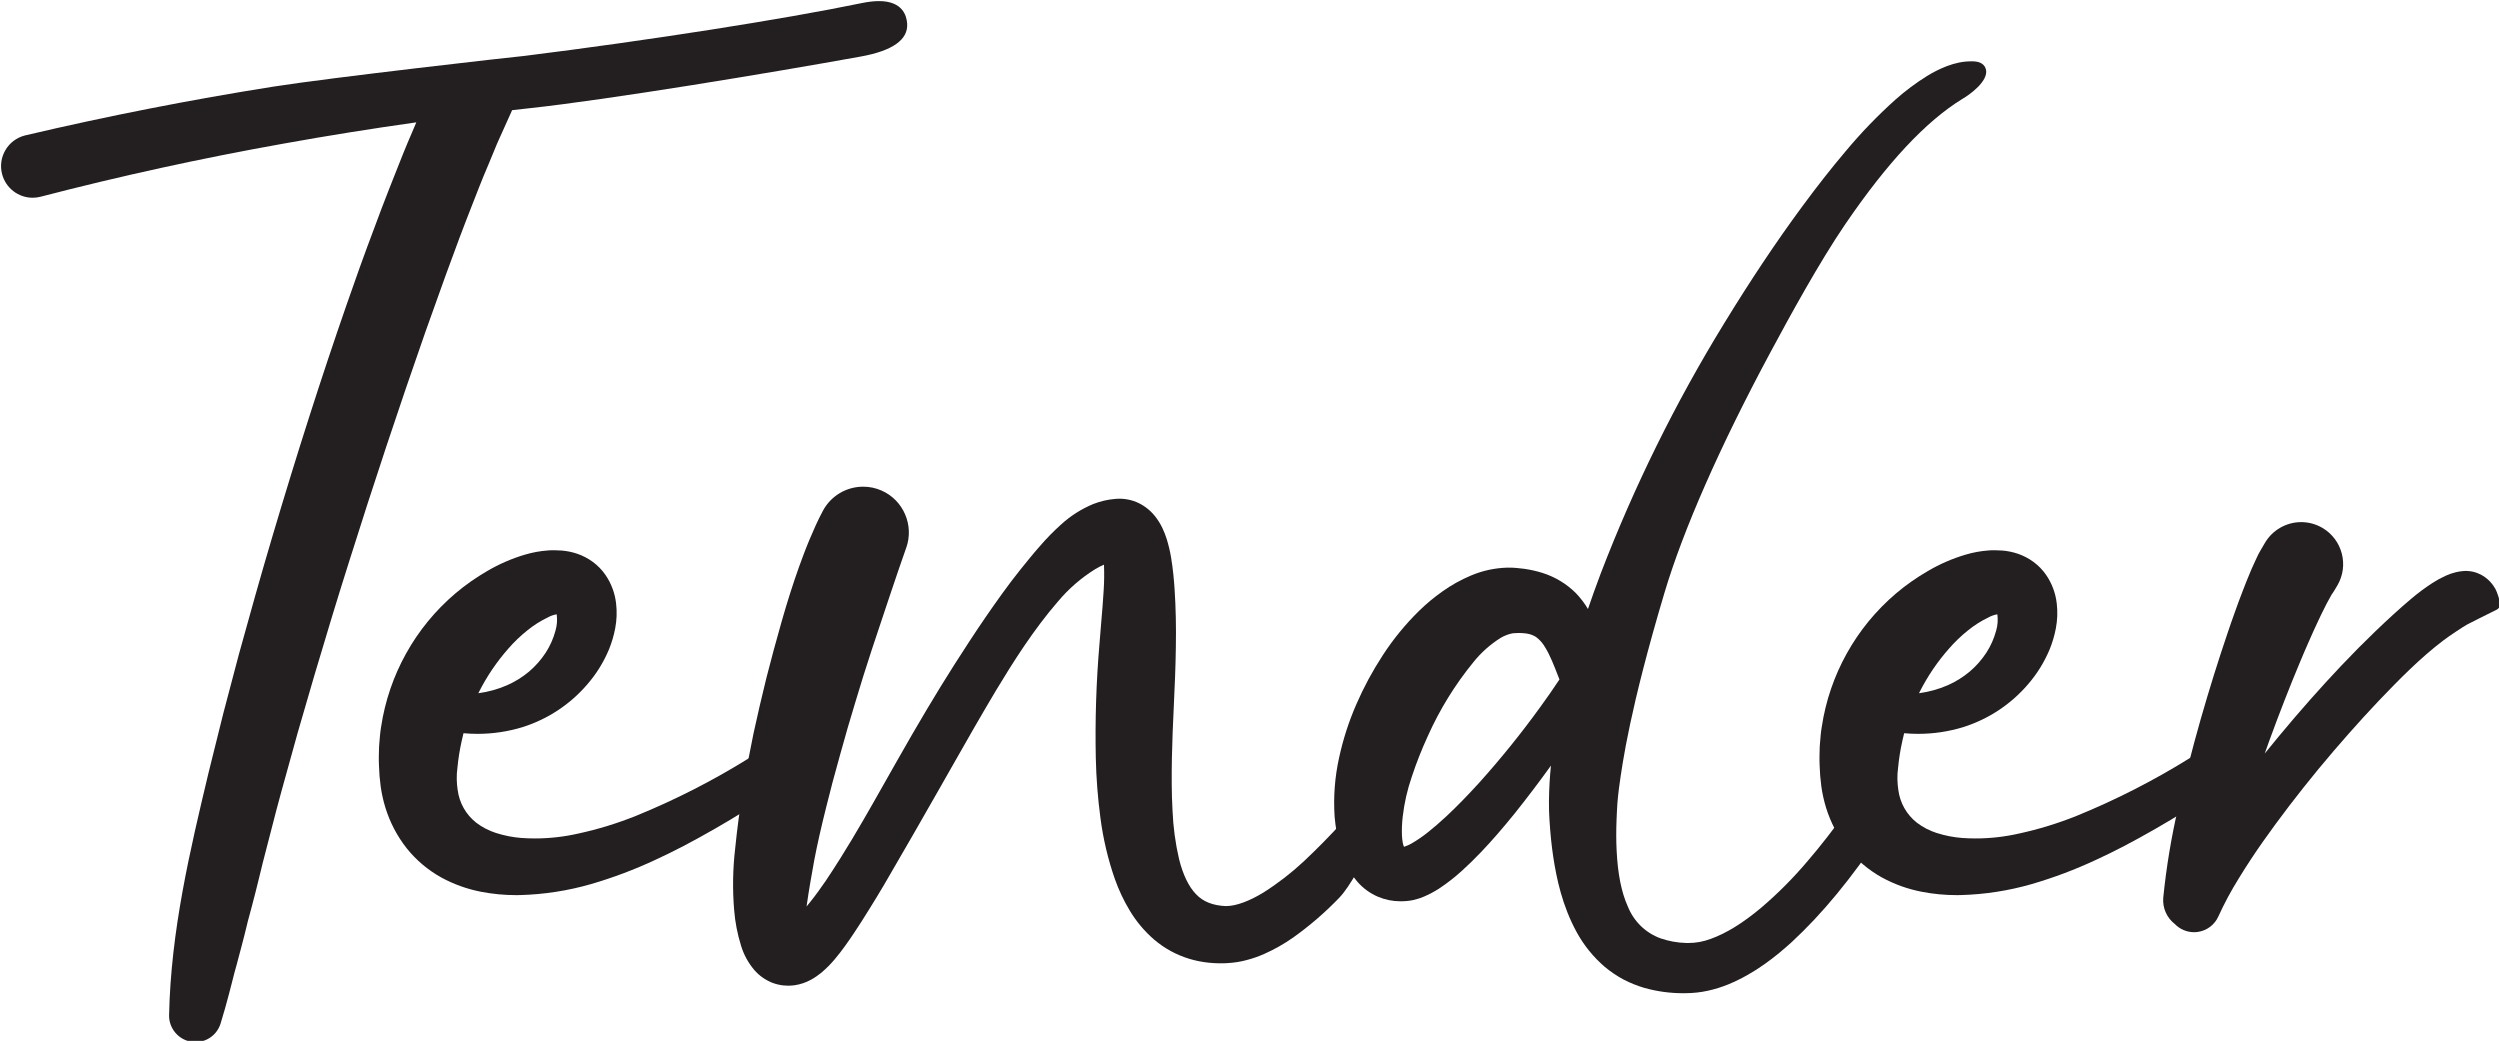
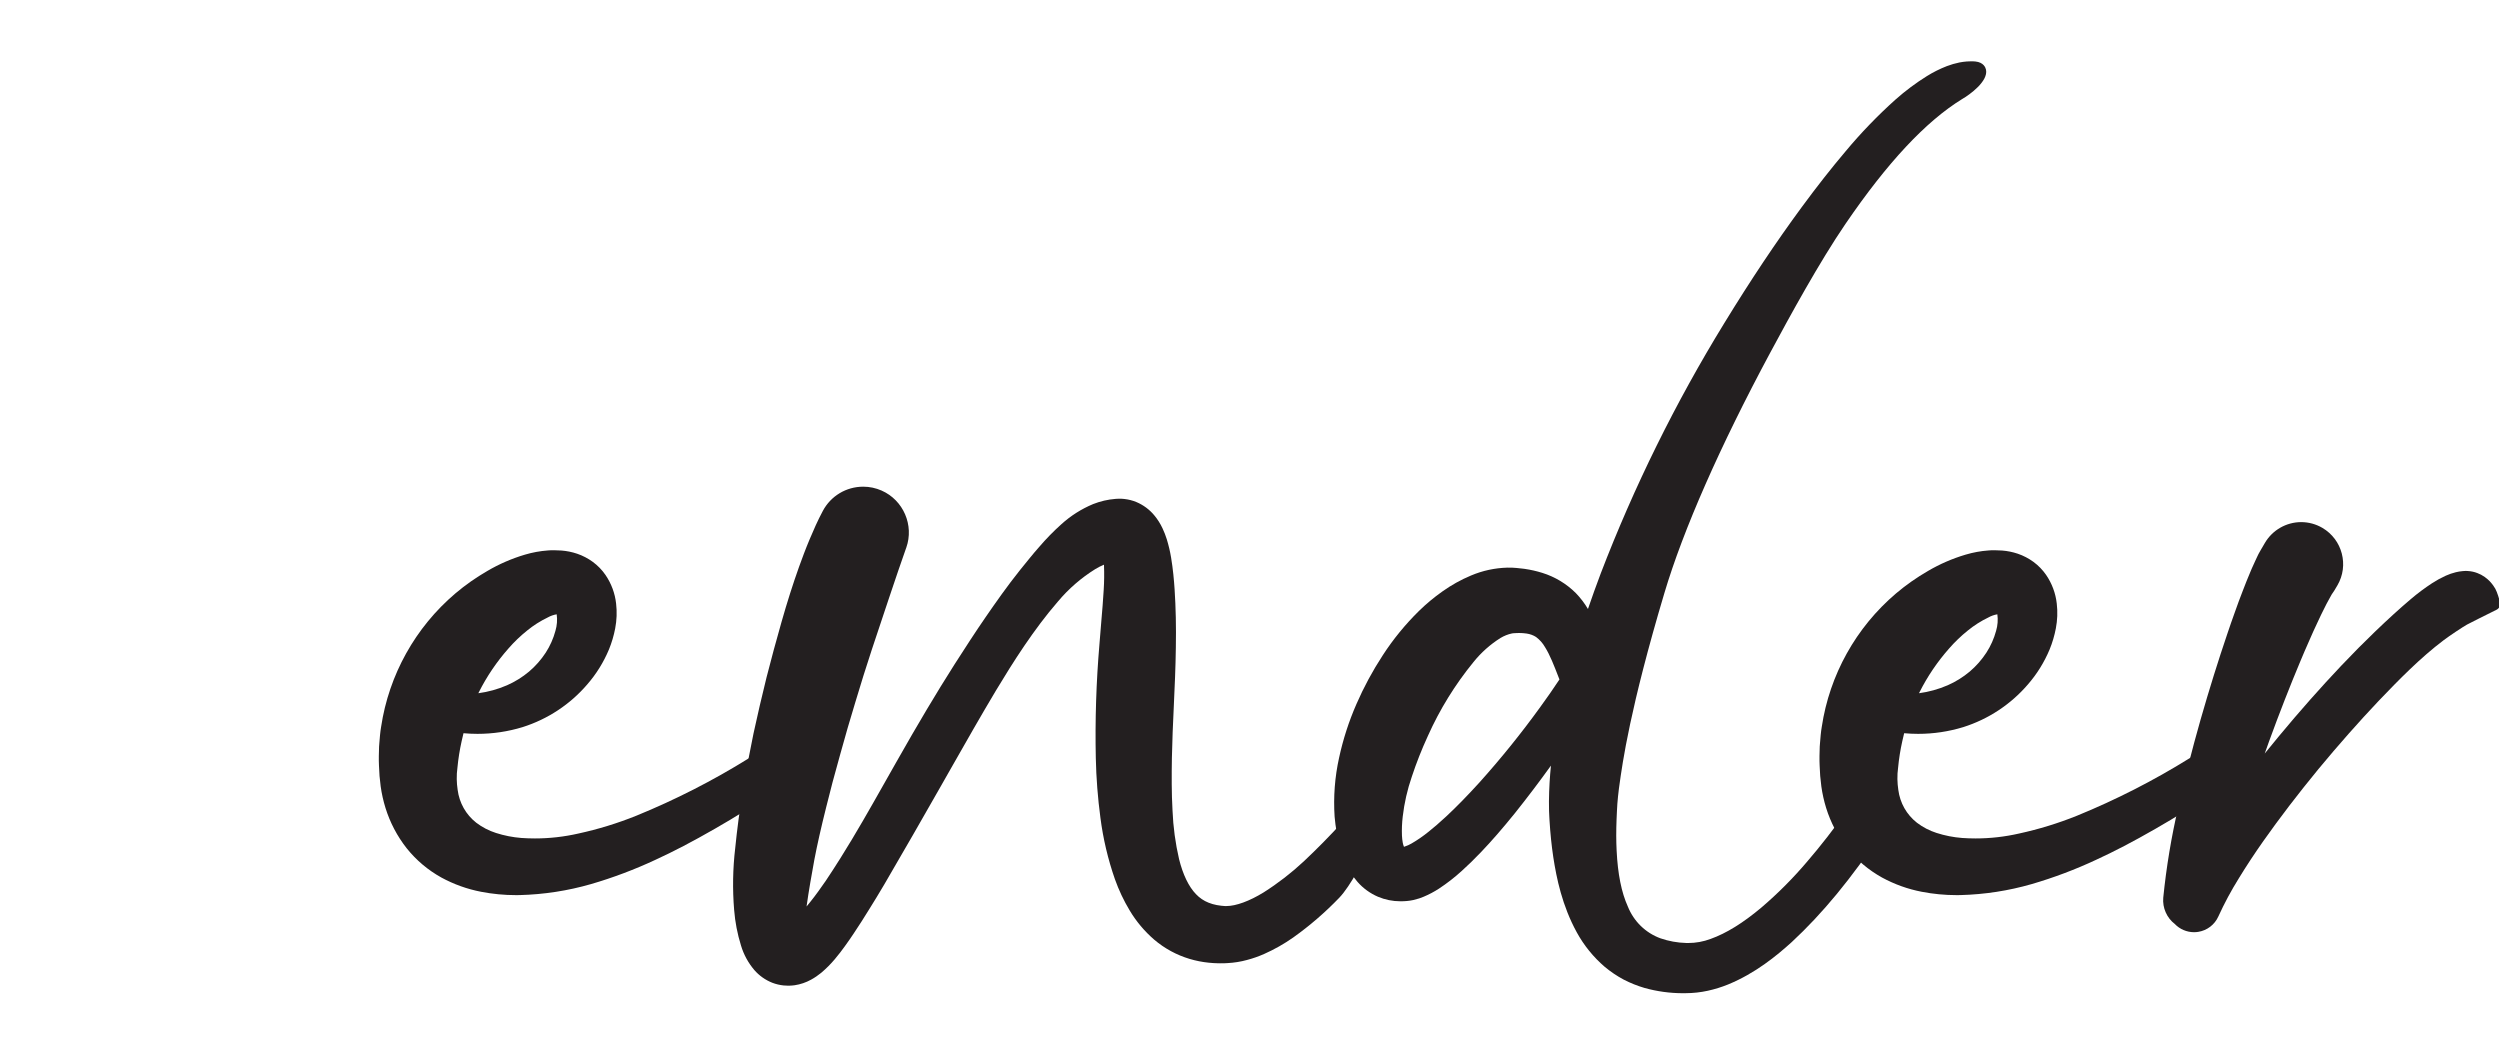
<svg xmlns="http://www.w3.org/2000/svg" xmlns:ns1="http://www.serif.com/" width="100%" height="100%" viewBox="0 0 2313 964" version="1.1" xml:space="preserve" style="fill-rule:evenodd;clip-rule:evenodd;stroke-linejoin:round;stroke-miterlimit:2;">
  <g id="ArtBoard1" transform="matrix(1,0,0,1,-67.966,-350.99)">
    <rect x="67.966" y="350.99" width="2312.07" height="963.021" style="fill:none;" />
    <clipPath id="_clip1">
      <rect x="67.966" y="350.99" width="2312.07" height="963.021" />
    </clipPath>
    <g clip-path="url(#_clip1)">
      <g id="Ebene-2" ns1:id="Ebene 2" transform="matrix(4.167,0,0,4.167,0.966,0.99)">
        <g transform="matrix(1,0,0,1,59.472,84.238)">
-           <path d="M0,231.125C-0.311,231.125 -0.625,231.1 -0.932,231.05C-3.795,230.59 -5.91,228.055 -5.851,225.155C-5.458,206.387 -1.187,188.495 2.943,171.192L6.211,158.053L9.667,144.966C11.971,136.63 14.436,127.769 17.065,118.937C22.599,100.285 27.996,83.432 33.563,67.414C33.995,66.196 34.42,64.985 34.845,63.775C35.898,60.775 36.987,57.673 38.12,54.631C38.689,53.129 39.245,51.635 39.8,50.141C40.804,47.441 41.841,44.649 42.933,41.904C43.321,40.927 43.706,39.95 44.09,38.973C45.35,35.771 46.652,32.461 48.071,29.2L49.041,26.92C39.142,28.313 29.221,29.902 19.511,31.651C1.46,34.868 -16.668,38.832 -34.372,43.432C-34.952,43.583 -35.547,43.659 -36.143,43.659C-39.334,43.659 -42.125,41.499 -42.93,38.406C-43.403,36.592 -43.141,34.702 -42.192,33.085C-41.243,31.468 -39.721,30.317 -37.906,29.845L-37.781,29.813C-19.568,25.529 -1.021,21.886 17.37,18.979C30.141,16.967 70.7,12.374 73.052,12.168C100.6,8.73 130.688,4.021 147.87,0.455C149.326,0.153 150.637,0 151.767,0C156.943,0 157.91,3.149 158.025,5.027C158.243,8.58 154.785,11.027 147.749,12.303C127.666,15.942 91.564,21.909 74.184,23.781C72.895,23.921 71.605,24.068 70.315,24.216L67.547,30.36C67.097,31.318 66.68,32.335 66.29,33.298L65.029,36.344C63.705,39.422 62.458,42.634 61.253,45.739L60.146,48.582C59.12,51.199 58.128,53.904 57.169,56.521C56.619,58.02 56.07,59.519 55.511,61.011L51.028,73.538C45.178,90.244 39.518,107.283 34.208,124.172C31.486,132.707 28.863,141.464 26.41,149.701L22.682,162.513L19.123,175.347C18.341,178.159 17.603,181.035 16.888,183.815C16.512,185.28 16.136,186.745 15.751,188.21L14.918,191.431L14.138,194.635C13.63,196.731 13.076,198.909 12.492,201.108L11.627,204.325L11.383,205.342C11.209,206.073 11.035,206.804 10.843,207.532C10.642,208.295 10.445,209.056 10.248,209.817C9.89,211.203 9.531,212.591 9.146,213.974C8.778,215.229 8.459,216.497 8.15,217.725C7.928,218.607 7.707,219.489 7.467,220.37C6.914,222.503 6.298,224.678 5.641,226.818L5.591,226.983C4.826,229.466 2.581,231.125 0,231.125" style="fill:rgb(35,31,32);fill-rule:nonzero;" />
-         </g>
+           </g>
        <g transform="matrix(1,0,0,1,139.68,268.518)">
          <path d="M0,-48.131C-0.695,-48.014 -1.369,-47.777 -1.98,-47.435C-3.663,-46.622 -5.175,-45.658 -6.556,-44.529C-8.071,-43.314 -9.469,-41.971 -10.72,-40.53C-13.31,-37.6 -15.511,-34.348 -17.272,-30.854C-17.313,-30.772 -17.354,-30.689 -17.394,-30.607C-15.194,-30.902 -13.054,-31.496 -11.006,-32.384C-9.251,-33.157 -7.608,-34.179 -6.13,-35.417C-4.703,-36.63 -3.457,-38.044 -2.435,-39.612C-1.47,-41.102 -0.744,-42.731 -0.28,-44.452C0.08,-45.663 0.173,-46.917 0,-48.131M-9.042,14.22C-11.641,14.22 -14.248,13.97 -16.791,13.476C-19.875,12.882 -22.843,11.816 -25.611,10.309C-28.601,8.648 -31.19,6.461 -33.317,3.801C-35.425,1.115 -37.002,-1.89 -38.012,-5.139C-38.493,-6.688 -38.853,-8.298 -39.08,-9.926C-39.29,-11.452 -39.417,-13 -39.457,-14.531C-39.528,-15.932 -39.48,-17.369 -39.435,-18.759L-39.369,-19.61C-39.279,-20.762 -39.187,-21.951 -38.984,-23.144C-37.255,-34.671 -31.396,-45.204 -22.492,-52.771C-20.286,-54.636 -17.897,-56.313 -15.39,-57.757C-12.783,-59.289 -9.975,-60.508 -7.057,-61.374C-5.396,-61.87 -3.675,-62.185 -1.943,-62.308C-1.622,-62.343 -1.195,-62.348 -0.78,-62.349C-0.78,-62.349 -0.491,-62.351 -0.488,-62.351C0.049,-62.351 0.555,-62.327 1.061,-62.291C2.243,-62.199 3.407,-61.962 4.531,-61.585C5.787,-61.157 6.962,-60.545 8.029,-59.762C9.119,-58.958 10.058,-57.991 10.822,-56.886C12.129,-54.986 12.948,-52.779 13.194,-50.5C13.407,-48.677 13.339,-46.821 12.989,-44.997C12.684,-43.393 12.216,-41.816 11.6,-40.312C10.416,-37.483 8.801,-34.884 6.797,-32.576C2.989,-28.134 -1.98,-24.849 -7.568,-23.083C-10.823,-22.089 -14.187,-21.587 -17.578,-21.587C-18.613,-21.587 -19.656,-21.635 -20.691,-21.729C-20.846,-21.126 -20.985,-20.531 -21.107,-19.95C-21.54,-18.008 -21.85,-16.049 -22.033,-14.112C-22.156,-13.21 -22.207,-12.36 -22.19,-11.524C-22.175,-10.737 -22.109,-9.948 -21.993,-9.175C-21.62,-6.249 -20.154,-3.662 -17.861,-1.858C-16.551,-0.86 -15.071,-0.09 -13.482,0.418C-11.654,1.006 -9.753,1.38 -7.83,1.53C-6.842,1.599 -5.827,1.635 -4.824,1.635C-1.59,1.635 1.65,1.268 4.806,0.548C9.21,-0.407 13.548,-1.742 17.717,-3.424C26.331,-6.941 34.716,-11.221 42.633,-16.145C46.525,-18.516 50.535,-21.111 54.563,-23.866C55.562,-24.55 56.647,-24.911 57.701,-24.911C59.642,-24.911 61.331,-23.689 61.904,-21.87C62.393,-20.319 62.073,-18.072 59.711,-16.42C56.186,-13.967 51.998,-11.078 47.637,-8.23C43.968,-5.849 39.614,-3.072 35.115,-0.51C30.14,2.347 25.944,4.538 21.915,6.384C17.33,8.529 12.518,10.344 7.622,11.771C2.474,13.254 -2.848,14.074 -8.2,14.211C-8.486,14.217 -8.764,14.22 -9.042,14.22" style="fill:rgb(35,31,32);fill-rule:nonzero;" />
        </g>
        <g transform="matrix(1,0,0,1,191.085,192.052)">
          <path d="M0,110.795C-0.336,110.795 -0.672,110.777 -1.006,110.743C-1.874,110.656 -2.728,110.453 -3.538,110.141C-5.073,109.533 -6.448,108.56 -7.523,107.321C-8.885,105.714 -9.875,103.892 -10.478,101.891C-11.28,99.321 -11.795,96.651 -12.005,93.97C-12.384,89.408 -12.304,84.786 -11.765,80.237C-11.355,76.132 -10.799,71.916 -10.067,67.376C-9.365,63.186 -8.569,58.949 -7.7,54.774C-6.801,50.627 -5.831,46.449 -4.813,42.346C-3.79,38.331 -2.671,34.193 -1.486,30.037C-0.237,25.646 1.038,21.636 2.412,17.777C3.071,15.952 3.865,13.803 4.775,11.644C5.602,9.676 6.528,7.554 7.687,5.383C9.451,2.064 12.886,0 16.649,0C18.061,0 19.436,0.29 20.735,0.861C25.571,2.99 27.978,8.56 26.214,13.541L26.14,13.738C25.109,16.653 23.879,20.249 22.387,24.706L18.556,36.196C17.305,39.999 16.083,43.899 14.924,47.783C13.758,51.589 12.619,55.514 11.537,59.459C10.3,63.845 9.286,67.667 8.435,71.154C7.285,75.751 6.452,79.445 5.811,82.787C5.22,86.022 4.556,89.735 4.075,93.209C4.346,92.89 4.609,92.566 4.866,92.238C6.124,90.689 7.309,88.986 8.354,87.484C9.33,86.029 10.376,84.415 11.631,82.422C15.037,77.008 18.282,71.264 21.419,65.71C22.292,64.165 23.166,62.619 24.045,61.075C28.814,52.649 32.897,45.796 36.892,39.512C39.309,35.744 41.499,32.351 43.864,28.919C46.052,25.748 48.625,22.066 51.482,18.496C52.146,17.646 52.842,16.787 53.56,15.934C54.256,15.064 55.011,14.191 55.72,13.382C57.243,11.598 58.917,9.885 60.683,8.306C62.755,6.435 65.117,4.938 67.698,3.862C69.31,3.227 70.971,2.843 72.663,2.71L72.851,2.697C73.015,2.686 73.171,2.675 73.393,2.67L73.542,2.668C73.92,2.668 74.297,2.691 74.67,2.734C75.573,2.835 76.46,3.062 77.298,3.408C78.842,4.057 80.213,5.073 81.271,6.35C82.012,7.237 82.635,8.221 83.121,9.272C83.485,10.047 83.801,10.857 84.055,11.675C84.464,13.007 84.785,14.371 85.011,15.733C85.453,18.388 85.652,20.767 85.788,22.743C86.058,26.89 86.149,31.127 86.067,35.701C86.011,40.119 85.808,44.522 85.612,48.779C85.43,52.72 85.258,56.442 85.191,60.211C85.131,63.993 85.105,68.03 85.329,71.902C85.476,75.547 85.965,79.174 86.786,82.709C87.635,86.121 88.927,88.806 90.518,90.45C91.309,91.294 92.273,91.949 93.324,92.363C93.91,92.597 94.521,92.774 95.142,92.892C95.472,92.955 95.809,93.008 96.155,93.043C96.365,93.069 96.535,93.08 96.704,93.091L96.955,93.109C96.955,93.109 97.303,93.111 97.304,93.111C99.423,93.111 102.43,92.008 105.552,90.083C108.729,88.071 111.744,85.741 114.498,83.167C120.321,77.691 125.772,71.717 130.697,65.413C130.899,65.158 131.418,64.505 132.274,64.505C132.913,64.505 133.491,64.892 133.747,65.489C134.823,68.001 127.235,86.143 122.366,91.253C119.239,94.511 115.793,97.486 112.118,100.101C110.099,101.519 107.937,102.743 105.687,103.743C104.45,104.292 103.161,104.745 101.855,105.087C100.458,105.471 98.992,105.705 97.517,105.78L96.987,105.808C96.987,105.808 96.074,105.824 95.879,105.824C95.723,105.824 95.566,105.821 95.408,105.816C94.772,105.806 94.071,105.763 93.365,105.688C91.934,105.545 90.504,105.262 89.125,104.848C86.222,103.977 83.577,102.54 81.264,100.577C79.099,98.706 77.269,96.525 75.814,94.086C74.502,91.904 73.398,89.566 72.537,87.144C70.992,82.717 69.91,78.124 69.316,73.484C68.735,69.123 68.391,64.681 68.296,60.287C68.114,51.861 68.388,43.32 69.11,34.904C69.228,33.292 69.368,31.668 69.505,30.059C69.718,27.575 69.919,25.231 70.049,22.905C70.163,21.105 70.186,19.288 70.116,17.495C70.114,17.437 70.11,17.378 70.107,17.319C69.429,17.6 68.772,17.934 68.143,18.322C65.039,20.257 62.264,22.666 59.902,25.479C54.529,31.673 49.931,38.94 46.141,45.233C42.787,50.845 39.476,56.669 36.274,62.302L33.807,66.639C29.85,73.582 25.626,80.977 21.324,88.327C20.059,90.466 19.006,92.199 18.007,93.788C16.861,95.679 15.645,97.538 14.502,99.263C13.938,100.115 13.321,101.002 12.563,102.052C11.941,102.91 11.191,103.921 10.336,104.92C9.447,105.98 8.446,106.983 7.373,107.894C6.652,108.491 5.886,109.014 5.083,109.454C3.948,110.083 2.717,110.501 1.429,110.695C1.01,110.752 0.612,110.781 0.211,110.792L0,110.795Z" style="fill:rgb(35,31,32);fill-rule:nonzero;" />
        </g>
        <g transform="matrix(1,0,0,1,327.815,130.127)">
          <path d="M0,141.87C0.03,141.862 0.06,141.855 0.09,141.848C0.677,141.659 1.183,141.43 1.664,141.15C2.984,140.384 4.26,139.504 5.454,138.535C6.606,137.625 7.828,136.565 9.315,135.19C11.612,133.055 14.035,130.579 16.721,127.624C21.502,122.304 26.059,116.654 30.259,110.838C31.731,108.824 33.157,106.774 34.507,104.728L34.266,104.109C33.305,101.629 32.396,99.287 31.314,97.566C30.784,96.648 30.123,95.903 29.317,95.301C28.735,94.918 27.98,94.635 27.204,94.529C26.657,94.452 26.123,94.413 25.608,94.412C25.481,94.417 25.357,94.418 25.232,94.42C25.062,94.422 24.892,94.422 24.709,94.439L24.212,94.471L23.934,94.516C23.094,94.692 22.224,95.034 21.419,95.518C19.139,96.95 17.106,98.761 15.404,100.887C11.325,105.878 7.93,111.381 5.303,117.254C3.939,120.211 2.738,123.257 1.725,126.323C0.732,129.198 0.059,132.162 -0.286,135.15C-0.456,136.563 -0.514,137.996 -0.459,139.413C-0.436,139.933 -0.373,140.475 -0.273,141.019C-0.223,141.28 -0.137,141.57 -0.021,141.866L0,141.87ZM61.909,174.389C59.037,174.389 56.172,173.995 53.393,173.219C51.79,172.749 50.244,172.129 48.777,171.37C47.269,170.562 45.857,169.611 44.565,168.533C42.042,166.361 39.965,163.801 38.374,160.908C35.102,154.958 33.857,148.84 33.14,144.175C32.755,141.61 32.48,138.931 32.3,135.978L32.26,135.24C32.235,134.806 32.211,134.371 32.199,133.911C32.178,133.2 32.178,132.489 32.178,131.78C32.191,130.341 32.24,128.928 32.321,127.565C32.394,126.344 32.492,125.11 32.619,123.855C30.092,127.377 27.419,130.904 24.636,134.393C21.867,137.82 19.47,140.576 17.085,143.073C15.543,144.686 14.188,146.008 12.822,147.232C11.247,148.67 9.538,149.998 7.751,151.173C6.672,151.874 5.534,152.475 4.36,152.967C4.117,153.072 3.833,153.174 3.553,153.273L3.335,153.35C2.879,153.49 2.496,153.6 2.085,153.695C1.616,153.799 1.136,153.872 0.645,153.916L-0.054,153.963L-0.803,153.978C-2.523,153.978 -4.199,153.64 -5.78,152.972C-7.512,152.231 -9.077,151.096 -10.316,149.684C-11.362,148.477 -12.222,147.132 -12.878,145.678C-13.422,144.506 -13.878,143.251 -14.228,141.96C-14.813,139.76 -15.21,137.489 -15.411,135.207C-15.703,130.783 -15.365,126.373 -14.41,122.067C-13.527,118.001 -12.237,114.009 -10.576,110.21C-8.942,106.45 -6.969,102.794 -4.713,99.345C-2.407,95.793 0.297,92.483 3.323,89.512C4.931,87.94 6.675,86.488 8.509,85.193C10.486,83.781 12.631,82.587 14.877,81.646C17.448,80.56 20.172,79.972 22.968,79.897L24.056,79.908L25.017,79.976C25.47,80.006 25.962,80.068 26.447,80.131L26.829,80.18C28.155,80.373 29.446,80.668 30.699,81.06C33.491,81.926 36.064,83.475 38.137,85.54C39.187,86.628 40.088,87.81 40.838,89.08C41.736,86.452 42.681,83.825 43.659,81.232C51.058,61.939 60.288,43.235 71.098,25.632C76.95,16.07 82.583,7.632 88.319,-0.164C91.711,-4.767 94.877,-8.798 97.998,-12.487C101.426,-16.605 105.186,-20.505 109.166,-24.068C111.323,-25.978 113.657,-27.719 116.107,-29.247C117.506,-30.116 118.991,-30.857 120.522,-31.45C121.43,-31.798 122.364,-32.069 123.308,-32.26C123.857,-32.368 124.407,-32.442 124.954,-32.483C125.215,-32.509 125.535,-32.519 125.853,-32.519L126.313,-32.518L126.862,-32.481C128.688,-32.288 129.116,-31.14 129.218,-30.655C129.753,-28.1 125.589,-25.097 123.938,-24.155C115.843,-19.169 107.346,-10.085 98.007,3.589C92.301,11.944 85.733,23.922 81.289,32.204C70.131,53 62.012,71.44 57.811,85.532C50.164,111.179 48.509,123.192 47.802,128.322L47.708,128.999C47.568,130.097 47.452,131.23 47.364,132.351C47.327,132.892 47.291,133.447 47.27,133.995L47.191,135.781C47.091,138.299 47.096,140.574 47.204,142.729C47.46,147.937 48.271,151.994 49.688,155.132C51.013,158.447 53.646,161.002 56.936,162.202C58.766,162.835 60.702,163.186 62.667,163.238C62.805,163.241 62.939,163.243 63.073,163.243C64.786,163.243 66.467,162.938 68.069,162.336C71.571,161.081 75.252,158.806 79.345,155.37C82.969,152.28 86.384,148.853 89.488,145.191C92.476,141.727 95.432,137.925 98.534,133.557C100.043,131.431 102.765,129.889 105.005,129.889C106.351,129.889 107.437,130.474 107.984,131.497C108.867,133.146 108.252,135.516 106.104,138.744C99.284,148.972 92.923,156.69 86.084,163.036C82.677,166.117 78.006,169.958 71.956,172.445C70.497,173.036 68.985,173.506 67.455,173.842C65.838,174.196 64.188,174.378 62.547,174.382C62.354,174.386 62.131,174.389 61.909,174.389" style="fill:rgb(35,31,32);fill-rule:nonzero;" />
        </g>
        <g transform="matrix(1,0,0,1,459.549,268.518)">
          <path d="M0,-48.131C-0.694,-48.013 -1.367,-47.777 -1.979,-47.436C-3.663,-46.622 -5.175,-45.658 -6.554,-44.53C-8.064,-43.319 -9.462,-41.977 -10.718,-40.53C-13.312,-37.597 -15.513,-34.345 -17.271,-30.854C-17.312,-30.771 -17.353,-30.689 -17.393,-30.607C-15.193,-30.902 -13.054,-31.497 -11.006,-32.384C-9.251,-33.156 -7.606,-34.179 -6.129,-35.417C-4.705,-36.626 -3.459,-38.04 -2.434,-39.613C-1.468,-41.106 -0.742,-42.735 -0.278,-44.452C0.082,-45.665 0.174,-46.92 0,-48.131M-9.043,14.22C-11.642,14.22 -14.248,13.97 -16.79,13.476C-19.874,12.883 -22.842,11.816 -25.609,10.309C-28.599,8.649 -31.188,6.461 -33.315,3.801C-35.427,1.111 -37.004,-1.893 -38.013,-5.139C-38.499,-6.713 -38.857,-8.324 -39.079,-9.929C-39.288,-11.455 -39.415,-13.003 -39.455,-14.531C-39.526,-15.938 -39.479,-17.381 -39.433,-18.777L-39.365,-19.644C-39.276,-20.784 -39.185,-21.963 -38.982,-23.146C-37.254,-34.671 -31.395,-45.203 -22.491,-52.771C-20.286,-54.635 -17.898,-56.312 -15.39,-57.757C-12.783,-59.288 -9.976,-60.508 -7.056,-61.374C-5.395,-61.87 -3.673,-62.186 -1.942,-62.308C-1.622,-62.343 -1.196,-62.348 -0.779,-62.349C-0.779,-62.349 -0.488,-62.351 -0.486,-62.351C0.051,-62.351 0.557,-62.327 1.062,-62.291C2.242,-62.199 3.406,-61.962 4.531,-61.586C5.783,-61.159 6.958,-60.547 8.029,-59.764C9.116,-58.961 10.054,-57.994 10.822,-56.888C12.127,-54.99 12.946,-52.784 13.195,-50.501C13.409,-48.674 13.34,-46.818 12.988,-44.995C12.686,-43.397 12.219,-41.819 11.601,-40.312C10.418,-37.485 8.804,-34.885 6.799,-32.576C2.988,-28.134 -1.98,-24.849 -7.566,-23.083C-10.822,-22.089 -14.186,-21.587 -17.577,-21.587C-18.613,-21.587 -19.655,-21.635 -20.69,-21.729C-20.847,-21.121 -20.984,-20.533 -21.106,-19.952C-21.536,-18.029 -21.847,-16.071 -22.032,-14.111C-22.154,-13.213 -22.205,-12.363 -22.188,-11.522C-22.174,-10.737 -22.107,-9.947 -21.991,-9.175C-21.618,-6.249 -20.152,-3.662 -17.859,-1.858C-16.55,-0.86 -15.07,-0.09 -13.48,0.418C-11.651,1.006 -9.751,1.38 -7.828,1.53C-6.841,1.599 -5.825,1.635 -4.823,1.635C-1.589,1.635 1.65,1.268 4.806,0.548C9.211,-0.407 13.55,-1.742 17.719,-3.424C26.327,-6.939 34.713,-11.219 42.635,-16.145C46.542,-18.527 50.552,-21.121 54.564,-23.866C55.193,-24.297 55.696,-24.488 56.194,-24.488C56.966,-24.488 57.63,-23.994 57.85,-23.258C58.617,-20.676 50.862,-10.336 47.636,-8.23C43.984,-5.86 39.645,-3.09 35.116,-0.51C30.141,2.348 25.944,4.539 21.914,6.384C17.333,8.529 12.521,10.344 7.623,11.771C2.475,13.254 -2.848,14.074 -8.201,14.211C-8.486,14.217 -8.765,14.22 -9.043,14.22" style="fill:rgb(35,31,32);fill-rule:nonzero;" />
        </g>
        <g transform="matrix(1,0,0,1,503.219,199.918)">
-           <path d="M0,91.051C-1.608,91.051 -3.155,90.39 -4.268,89.23C-6.047,87.862 -7.027,85.644 -6.833,83.405C-6.153,76.617 -5.023,69.823 -3.473,63.191C-2.09,56.99 -0.474,50.646 1.464,43.812C3.392,37.092 5.337,30.854 7.415,24.736C7.893,23.316 8.465,21.635 9.076,19.97L9.923,17.613L10.841,15.207C11.341,13.857 11.927,12.45 12.493,11.09L12.799,10.359C13.062,9.744 13.354,9.117 13.646,8.493L14.112,7.501C14.178,7.36 14.245,7.217 14.329,7.055L14.805,6.209L15.743,4.608C17.411,1.766 20.496,0 23.795,0C25.445,0 27.074,0.444 28.505,1.283C32.94,3.885 34.434,9.612 31.832,14.048C31.826,14.059 31.138,15.213 31.138,15.213C31.01,15.425 30.878,15.624 30.739,15.822L30.576,16.045C30.536,16.114 30.133,16.85 29.998,17.091C29.802,17.441 29.605,17.792 29.407,18.175L29.014,18.961C28.486,20.014 27.94,21.103 27.432,22.232L26.435,24.376L25.489,26.524C24.839,27.965 24.224,29.423 23.613,30.88C21.267,36.472 18.988,42.305 16.647,48.715C16.328,49.602 16.011,50.492 15.697,51.386C16.736,50.095 17.785,48.814 18.839,47.547C23.447,41.991 28.121,36.707 32.729,31.842C35.313,29.118 37.746,26.664 40.169,24.338C43.163,21.464 45.697,19.159 48.146,17.084C49.638,15.817 51.218,14.635 52.841,13.574C53.816,12.939 54.842,12.375 55.891,11.9C55.891,11.9 56.908,11.492 56.94,11.482L57.139,11.417C57.451,11.314 57.75,11.217 58.119,11.13C58.595,11.01 59.126,10.922 59.675,10.877L60.079,10.85C60.079,10.85 60.371,10.84 60.388,10.84C60.416,10.84 60.87,10.864 60.87,10.864C61.576,10.911 62.252,11.059 62.891,11.306C63.46,11.511 64.032,11.813 64.56,12.191C64.769,12.333 64.987,12.507 65.194,12.696C65.354,12.838 65.521,12.996 65.682,13.159C65.974,13.48 66.209,13.767 66.426,14.065C66.612,14.334 66.751,14.559 66.896,14.796C67.33,15.574 67.801,17.236 67.936,17.727C68.125,18.42 67.797,19.15 67.153,19.468C65.2,20.434 61.318,22.364 60.607,22.754C59.781,23.207 56.649,25.284 55.428,26.217C50.32,30.064 45.499,34.981 40.998,39.689C36.586,44.349 32.085,49.444 27.626,54.826C23.006,60.456 18.999,65.694 15.38,70.832C13.432,73.596 11.596,76.387 9.922,79.127C8.242,81.827 6.729,84.647 5.42,87.518C5.414,87.531 5.404,87.552 5.394,87.572C4.574,89.384 2.918,90.655 0.953,90.974C0.64,91.026 0.318,91.051 0,91.051" style="fill:rgb(35,31,32);fill-rule:nonzero;" />
+           <path d="M0,91.051C-1.608,91.051 -3.155,90.39 -4.268,89.23C-6.047,87.862 -7.027,85.644 -6.833,83.405C-6.153,76.617 -5.023,69.823 -3.473,63.191C-2.09,56.99 -0.474,50.646 1.464,43.812C3.392,37.092 5.337,30.854 7.415,24.736C7.893,23.316 8.465,21.635 9.076,19.97L9.923,17.613L10.841,15.207C11.341,13.857 11.927,12.45 12.493,11.09L12.799,10.359C13.062,9.744 13.354,9.117 13.646,8.493L14.112,7.501C14.178,7.36 14.245,7.217 14.329,7.055L14.805,6.209L15.743,4.608C17.411,1.766 20.496,0 23.795,0C25.445,0 27.074,0.444 28.505,1.283C32.94,3.885 34.434,9.612 31.832,14.048C31.826,14.059 31.138,15.213 31.138,15.213L30.576,16.045C30.536,16.114 30.133,16.85 29.998,17.091C29.802,17.441 29.605,17.792 29.407,18.175L29.014,18.961C28.486,20.014 27.94,21.103 27.432,22.232L26.435,24.376L25.489,26.524C24.839,27.965 24.224,29.423 23.613,30.88C21.267,36.472 18.988,42.305 16.647,48.715C16.328,49.602 16.011,50.492 15.697,51.386C16.736,50.095 17.785,48.814 18.839,47.547C23.447,41.991 28.121,36.707 32.729,31.842C35.313,29.118 37.746,26.664 40.169,24.338C43.163,21.464 45.697,19.159 48.146,17.084C49.638,15.817 51.218,14.635 52.841,13.574C53.816,12.939 54.842,12.375 55.891,11.9C55.891,11.9 56.908,11.492 56.94,11.482L57.139,11.417C57.451,11.314 57.75,11.217 58.119,11.13C58.595,11.01 59.126,10.922 59.675,10.877L60.079,10.85C60.079,10.85 60.371,10.84 60.388,10.84C60.416,10.84 60.87,10.864 60.87,10.864C61.576,10.911 62.252,11.059 62.891,11.306C63.46,11.511 64.032,11.813 64.56,12.191C64.769,12.333 64.987,12.507 65.194,12.696C65.354,12.838 65.521,12.996 65.682,13.159C65.974,13.48 66.209,13.767 66.426,14.065C66.612,14.334 66.751,14.559 66.896,14.796C67.33,15.574 67.801,17.236 67.936,17.727C68.125,18.42 67.797,19.15 67.153,19.468C65.2,20.434 61.318,22.364 60.607,22.754C59.781,23.207 56.649,25.284 55.428,26.217C50.32,30.064 45.499,34.981 40.998,39.689C36.586,44.349 32.085,49.444 27.626,54.826C23.006,60.456 18.999,65.694 15.38,70.832C13.432,73.596 11.596,76.387 9.922,79.127C8.242,81.827 6.729,84.647 5.42,87.518C5.414,87.531 5.404,87.552 5.394,87.572C4.574,89.384 2.918,90.655 0.953,90.974C0.64,91.026 0.318,91.051 0,91.051" style="fill:rgb(35,31,32);fill-rule:nonzero;" />
        </g>
      </g>
    </g>
  </g>
</svg>